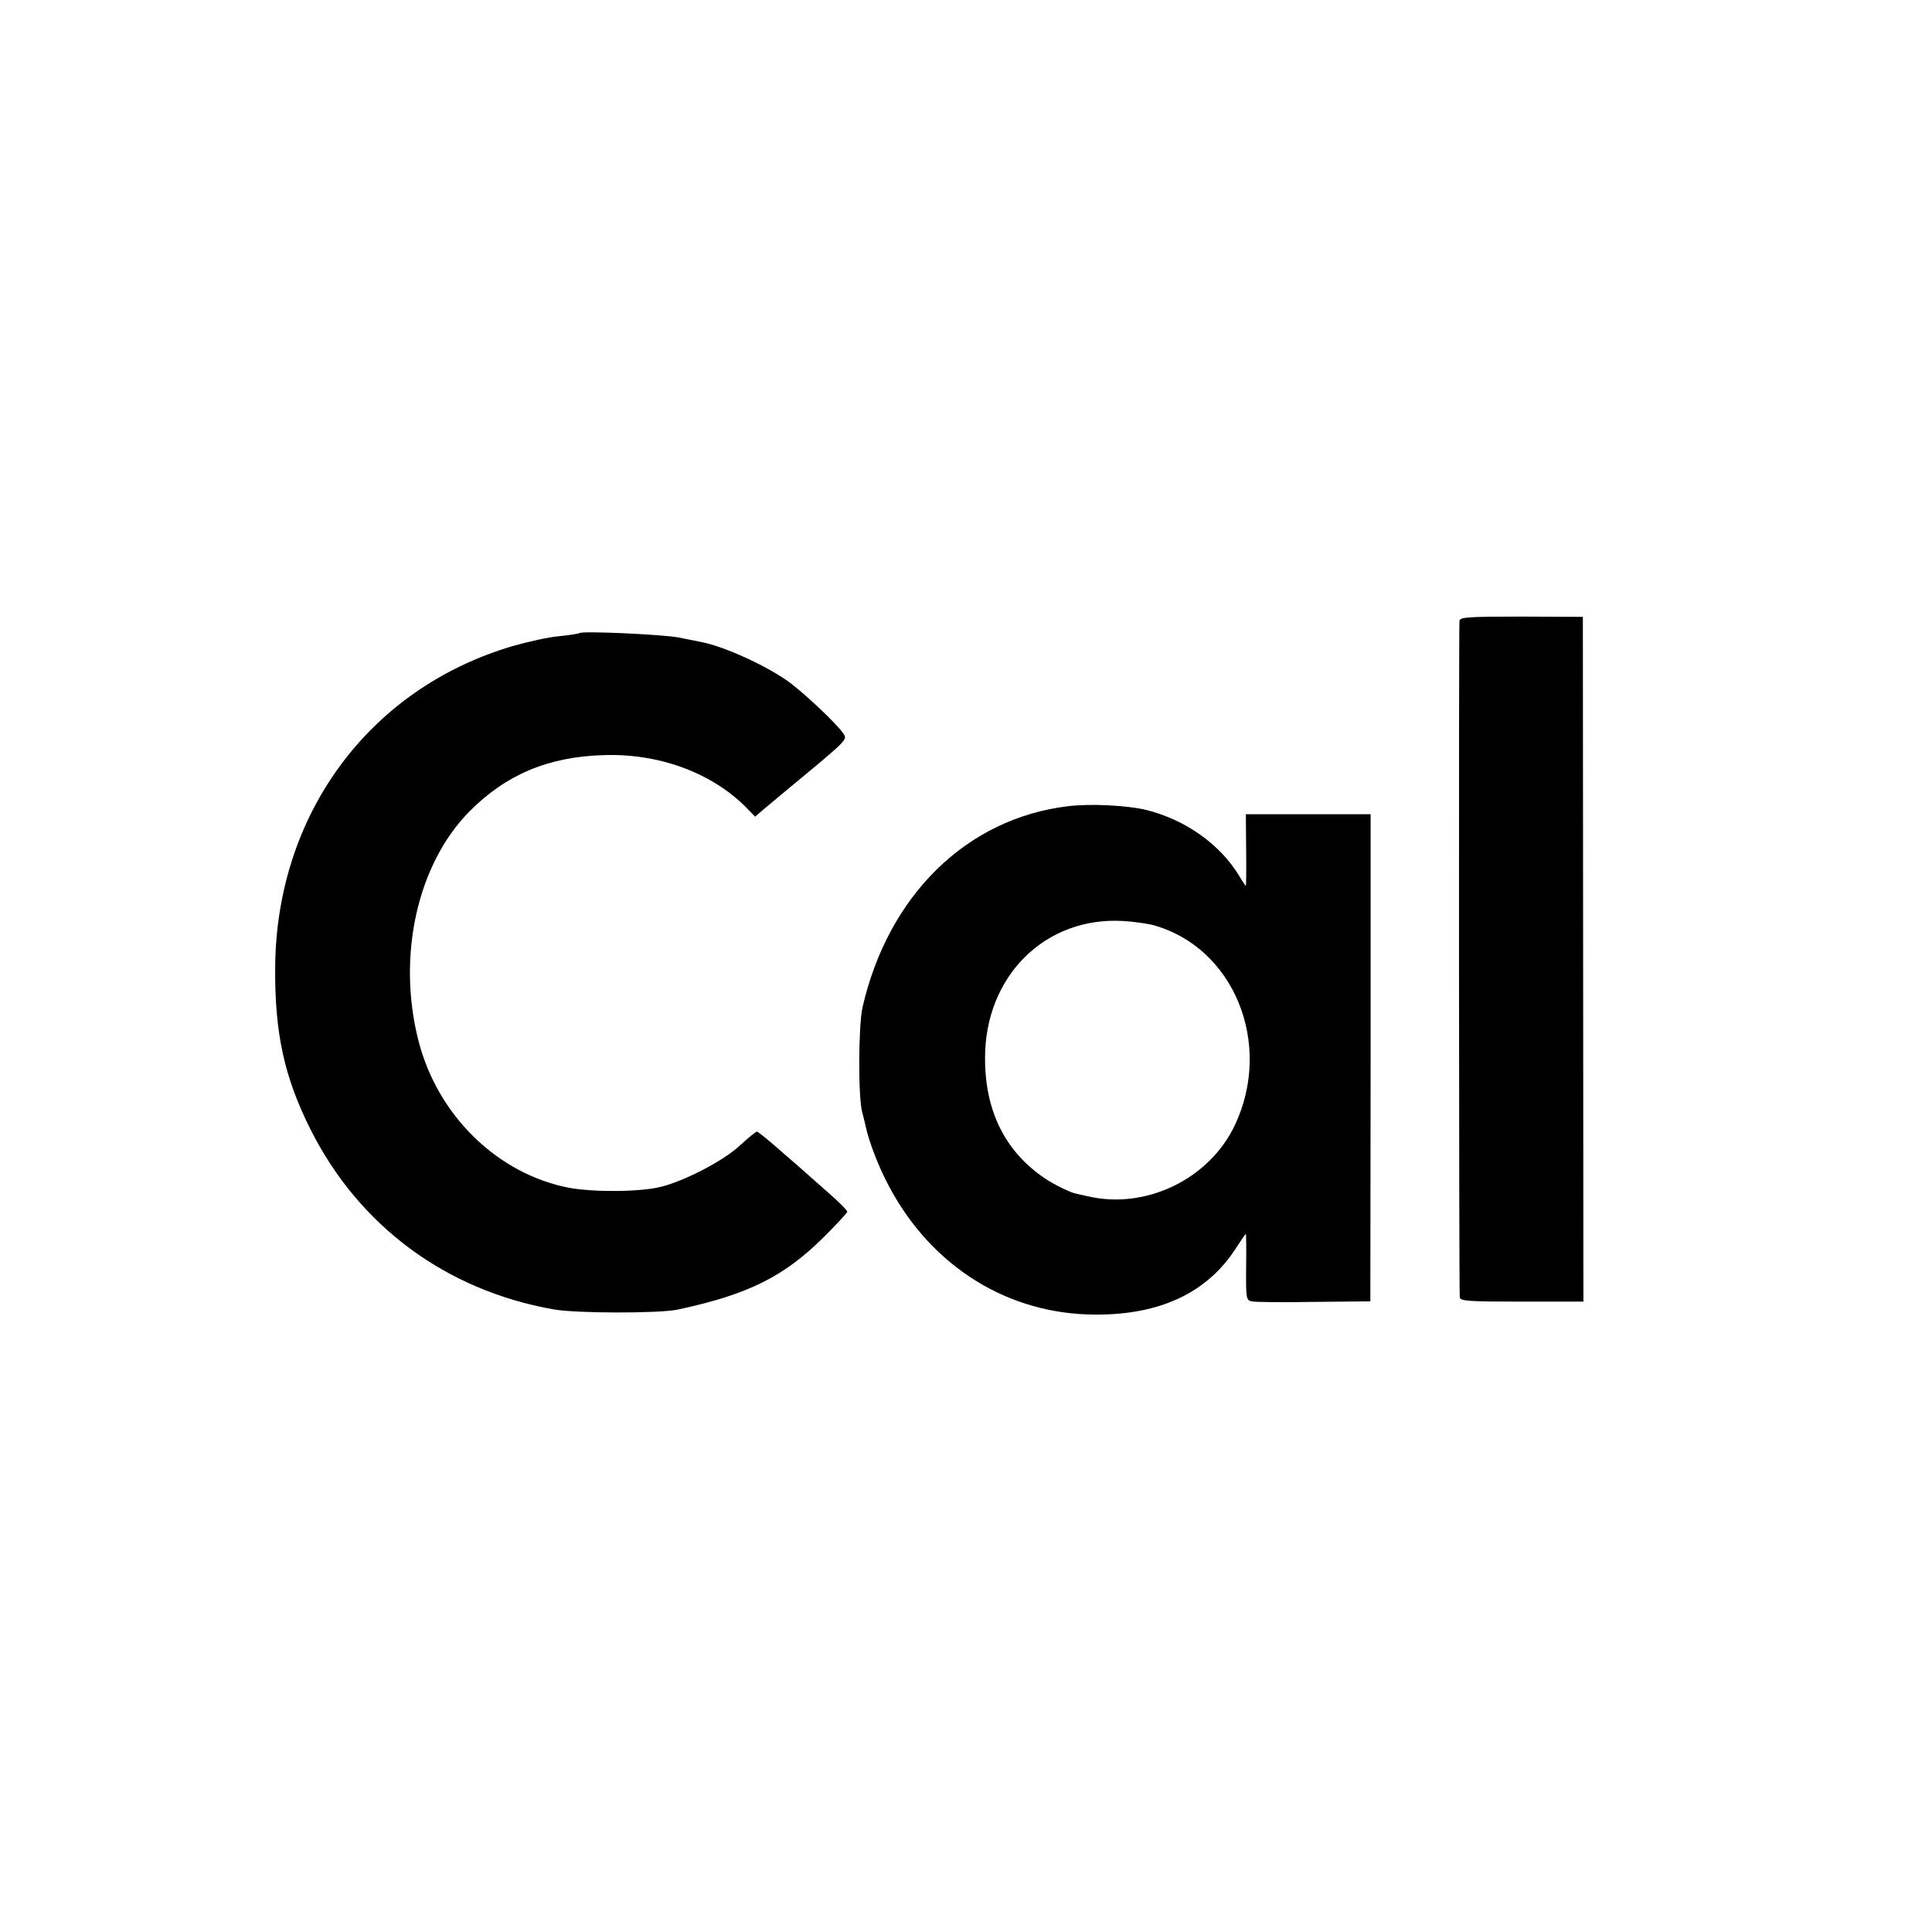
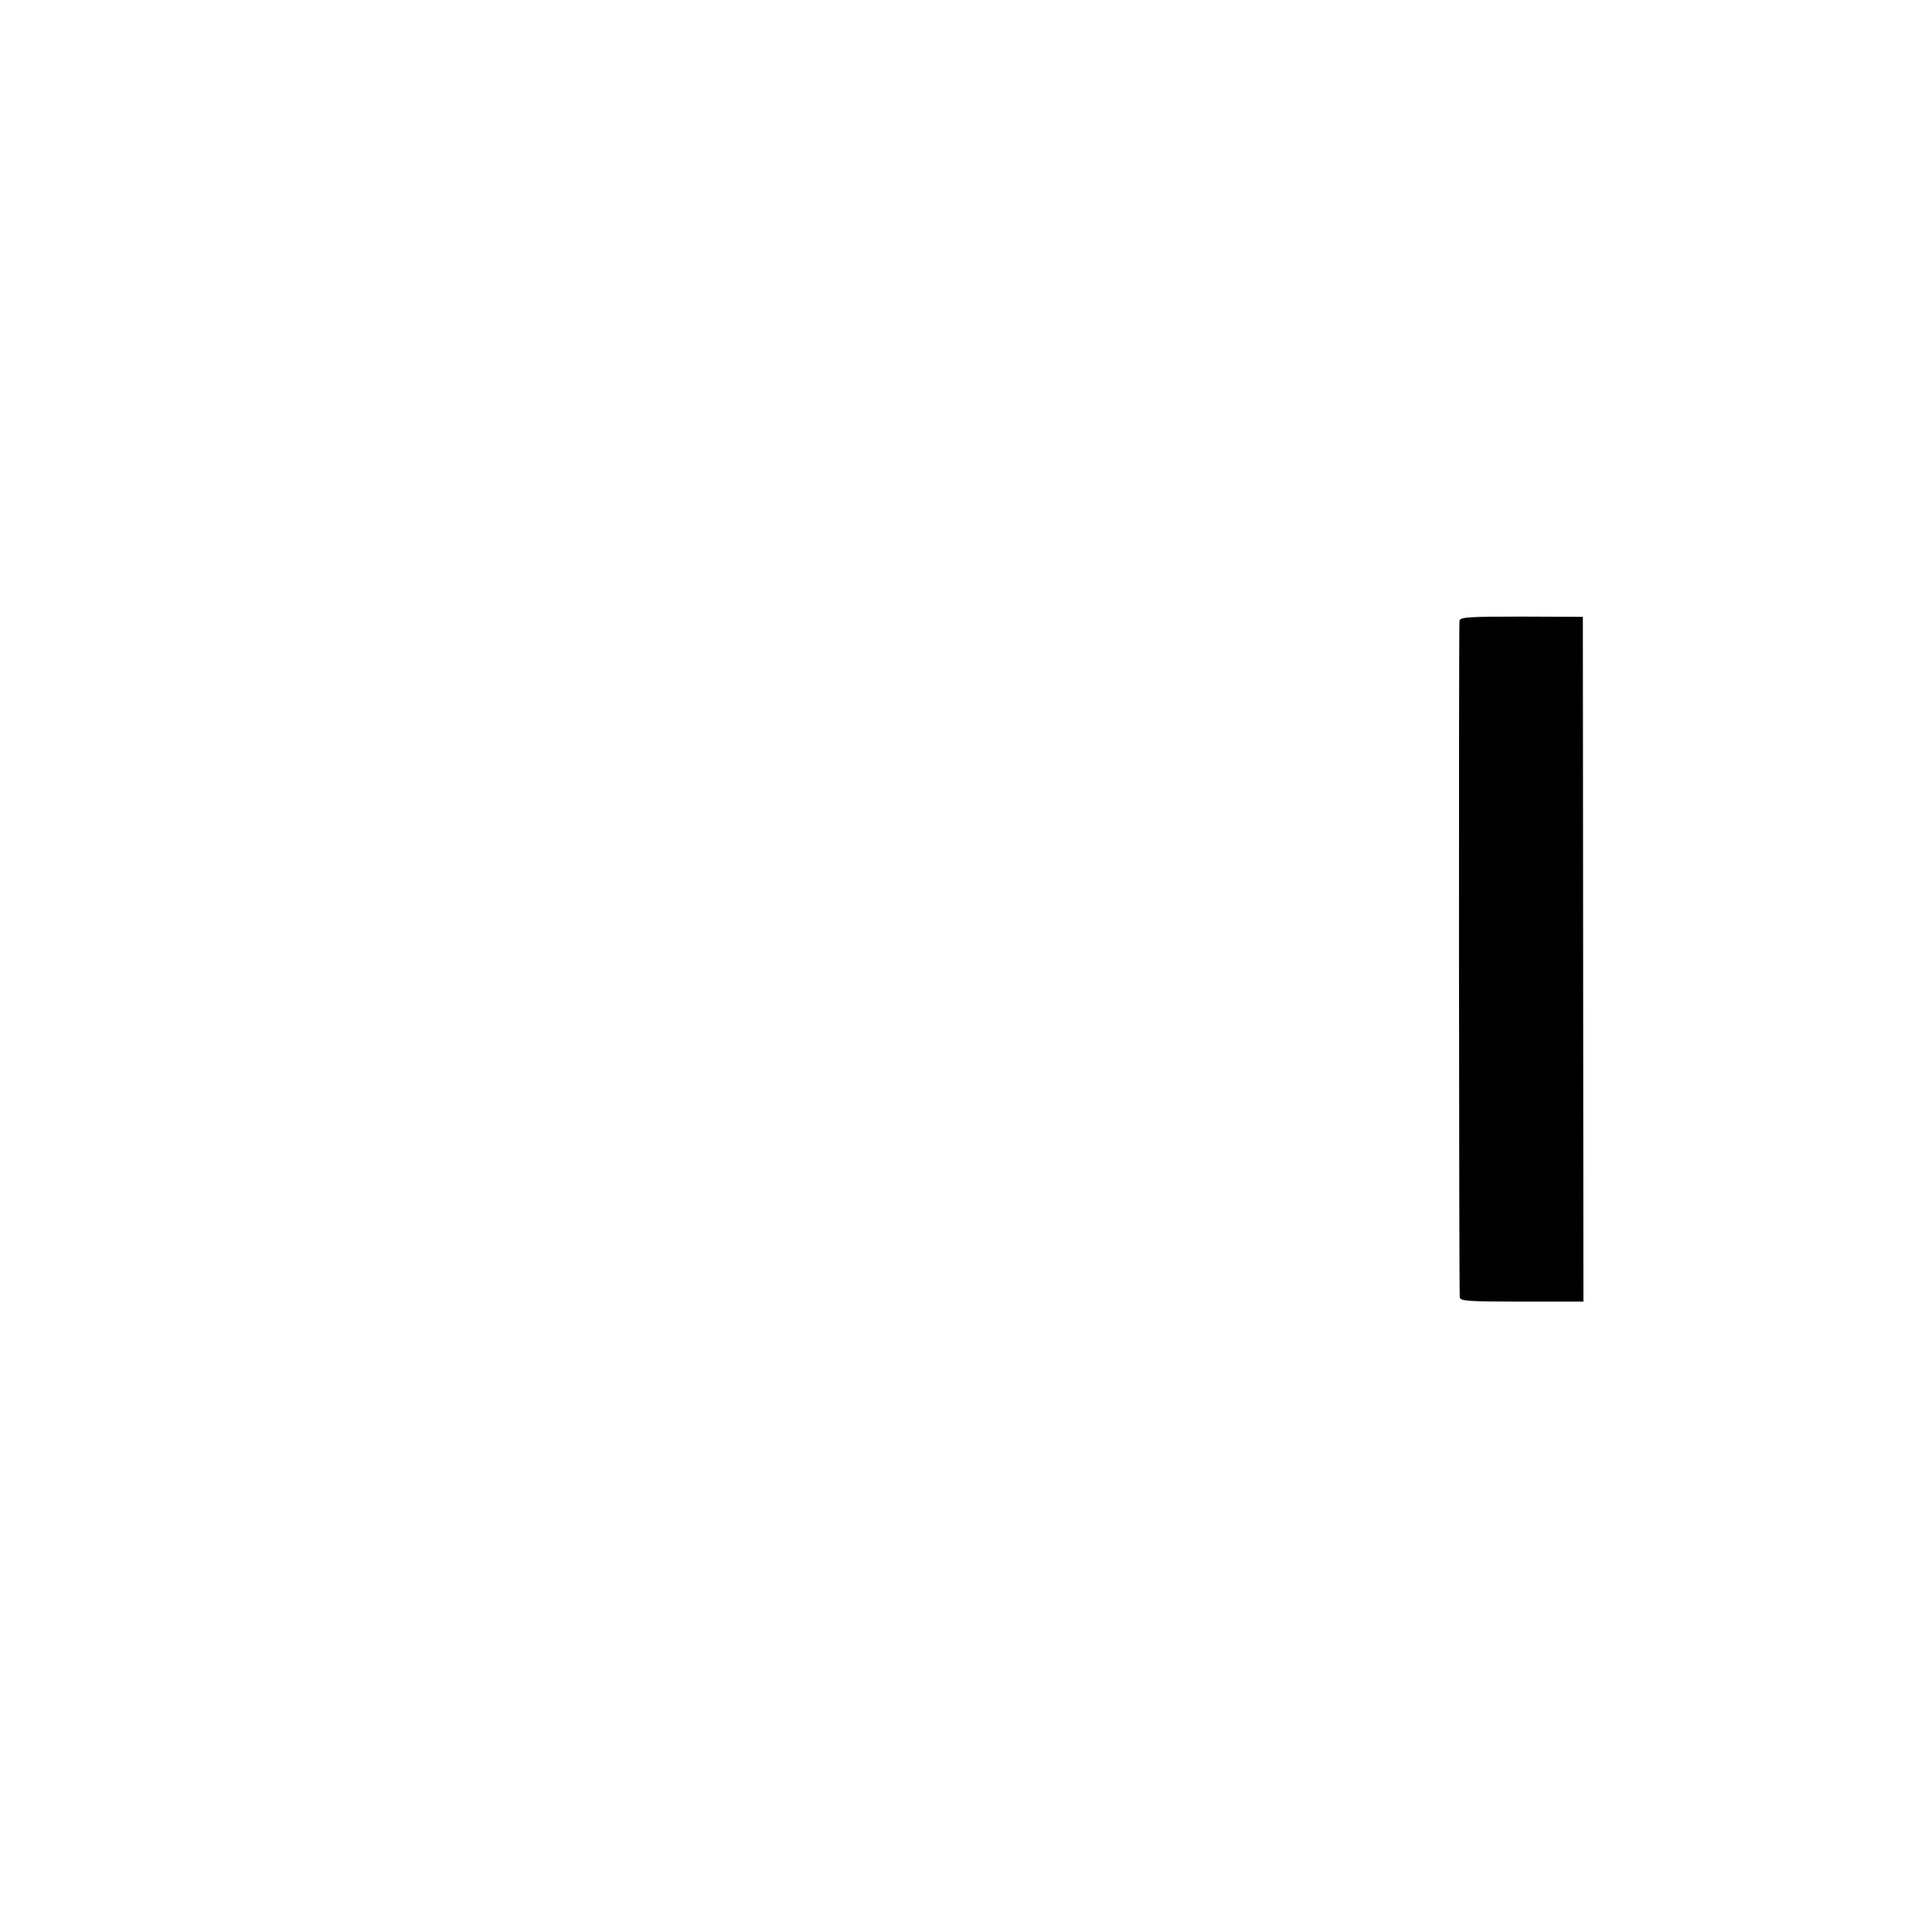
<svg xmlns="http://www.w3.org/2000/svg" version="1.0" width="700pt" height="700pt" viewBox="0 0 700 700" preserveAspectRatio="xMidYMid meet">
  <g transform="translate(0,700) scale(0.1,-0.1)" fill="#000000" stroke="none">
    <path d="M5288 4751 c-3 -14 -2 -2406 1 -2451 1 -14 30 -16 224 -16 l224 0 -1 1241 -1 1240 -222 1 c-193 0 -222 -2 -225 -15z" />
-     <path d="M2099 4706 c-2 -2 -35 -7 -72 -11 -38 -3 -114 -20 -170 -36 -519 -153 -856 -609 -860 -1164 -2 -237 33 -398 128 -587 175 -349 490 -583 880 -652 81 -15 385 -15 450 -1 257 55 387 120 533 266 45 45 82 85 82 89 0 4 -30 35 -67 67 -185 164 -254 223 -261 223 -4 -1 -32 -23 -62 -51 -59 -55 -200 -128 -285 -149 -75 -19 -241 -20 -331 -4 -260 49 -479 262 -548 534 -78 306 -4 638 184 829 132 134 286 199 486 205 199 7 389 -62 515 -187 l35 -36 30 26 c16 13 49 41 73 61 238 197 232 191 216 215 -24 36 -156 160 -209 195 -86 58 -227 121 -306 136 -14 3 -50 10 -80 16 -54 11 -352 25 -361 16z" />
-     <path d="M3870 4079 c-368 -44 -652 -323 -745 -729 -15 -67 -16 -327 -1 -380 4 -14 9 -36 12 -49 12 -57 48 -151 86 -221 155 -291 433 -463 748 -463 233 -1 402 79 505 236 20 31 38 57 39 57 1 0 2 -54 1 -120 -1 -114 0 -121 20 -125 11 -3 112 -4 225 -2 l205 2 1 883 0 882 -226 0 -226 0 1 -130 c1 -71 0 -130 -1 -130 -1 0 -13 17 -25 38 -70 114 -193 201 -334 237 -69 17 -204 24 -285 14z m305 -430 c295 -79 439 -430 299 -726 -93 -196 -324 -307 -534 -257 -19 4 -37 8 -40 9 -18 2 -81 33 -115 56 -143 97 -216 243 -216 434 -1 298 218 515 501 498 36 -2 83 -9 105 -14z" />
  </g>
</svg>